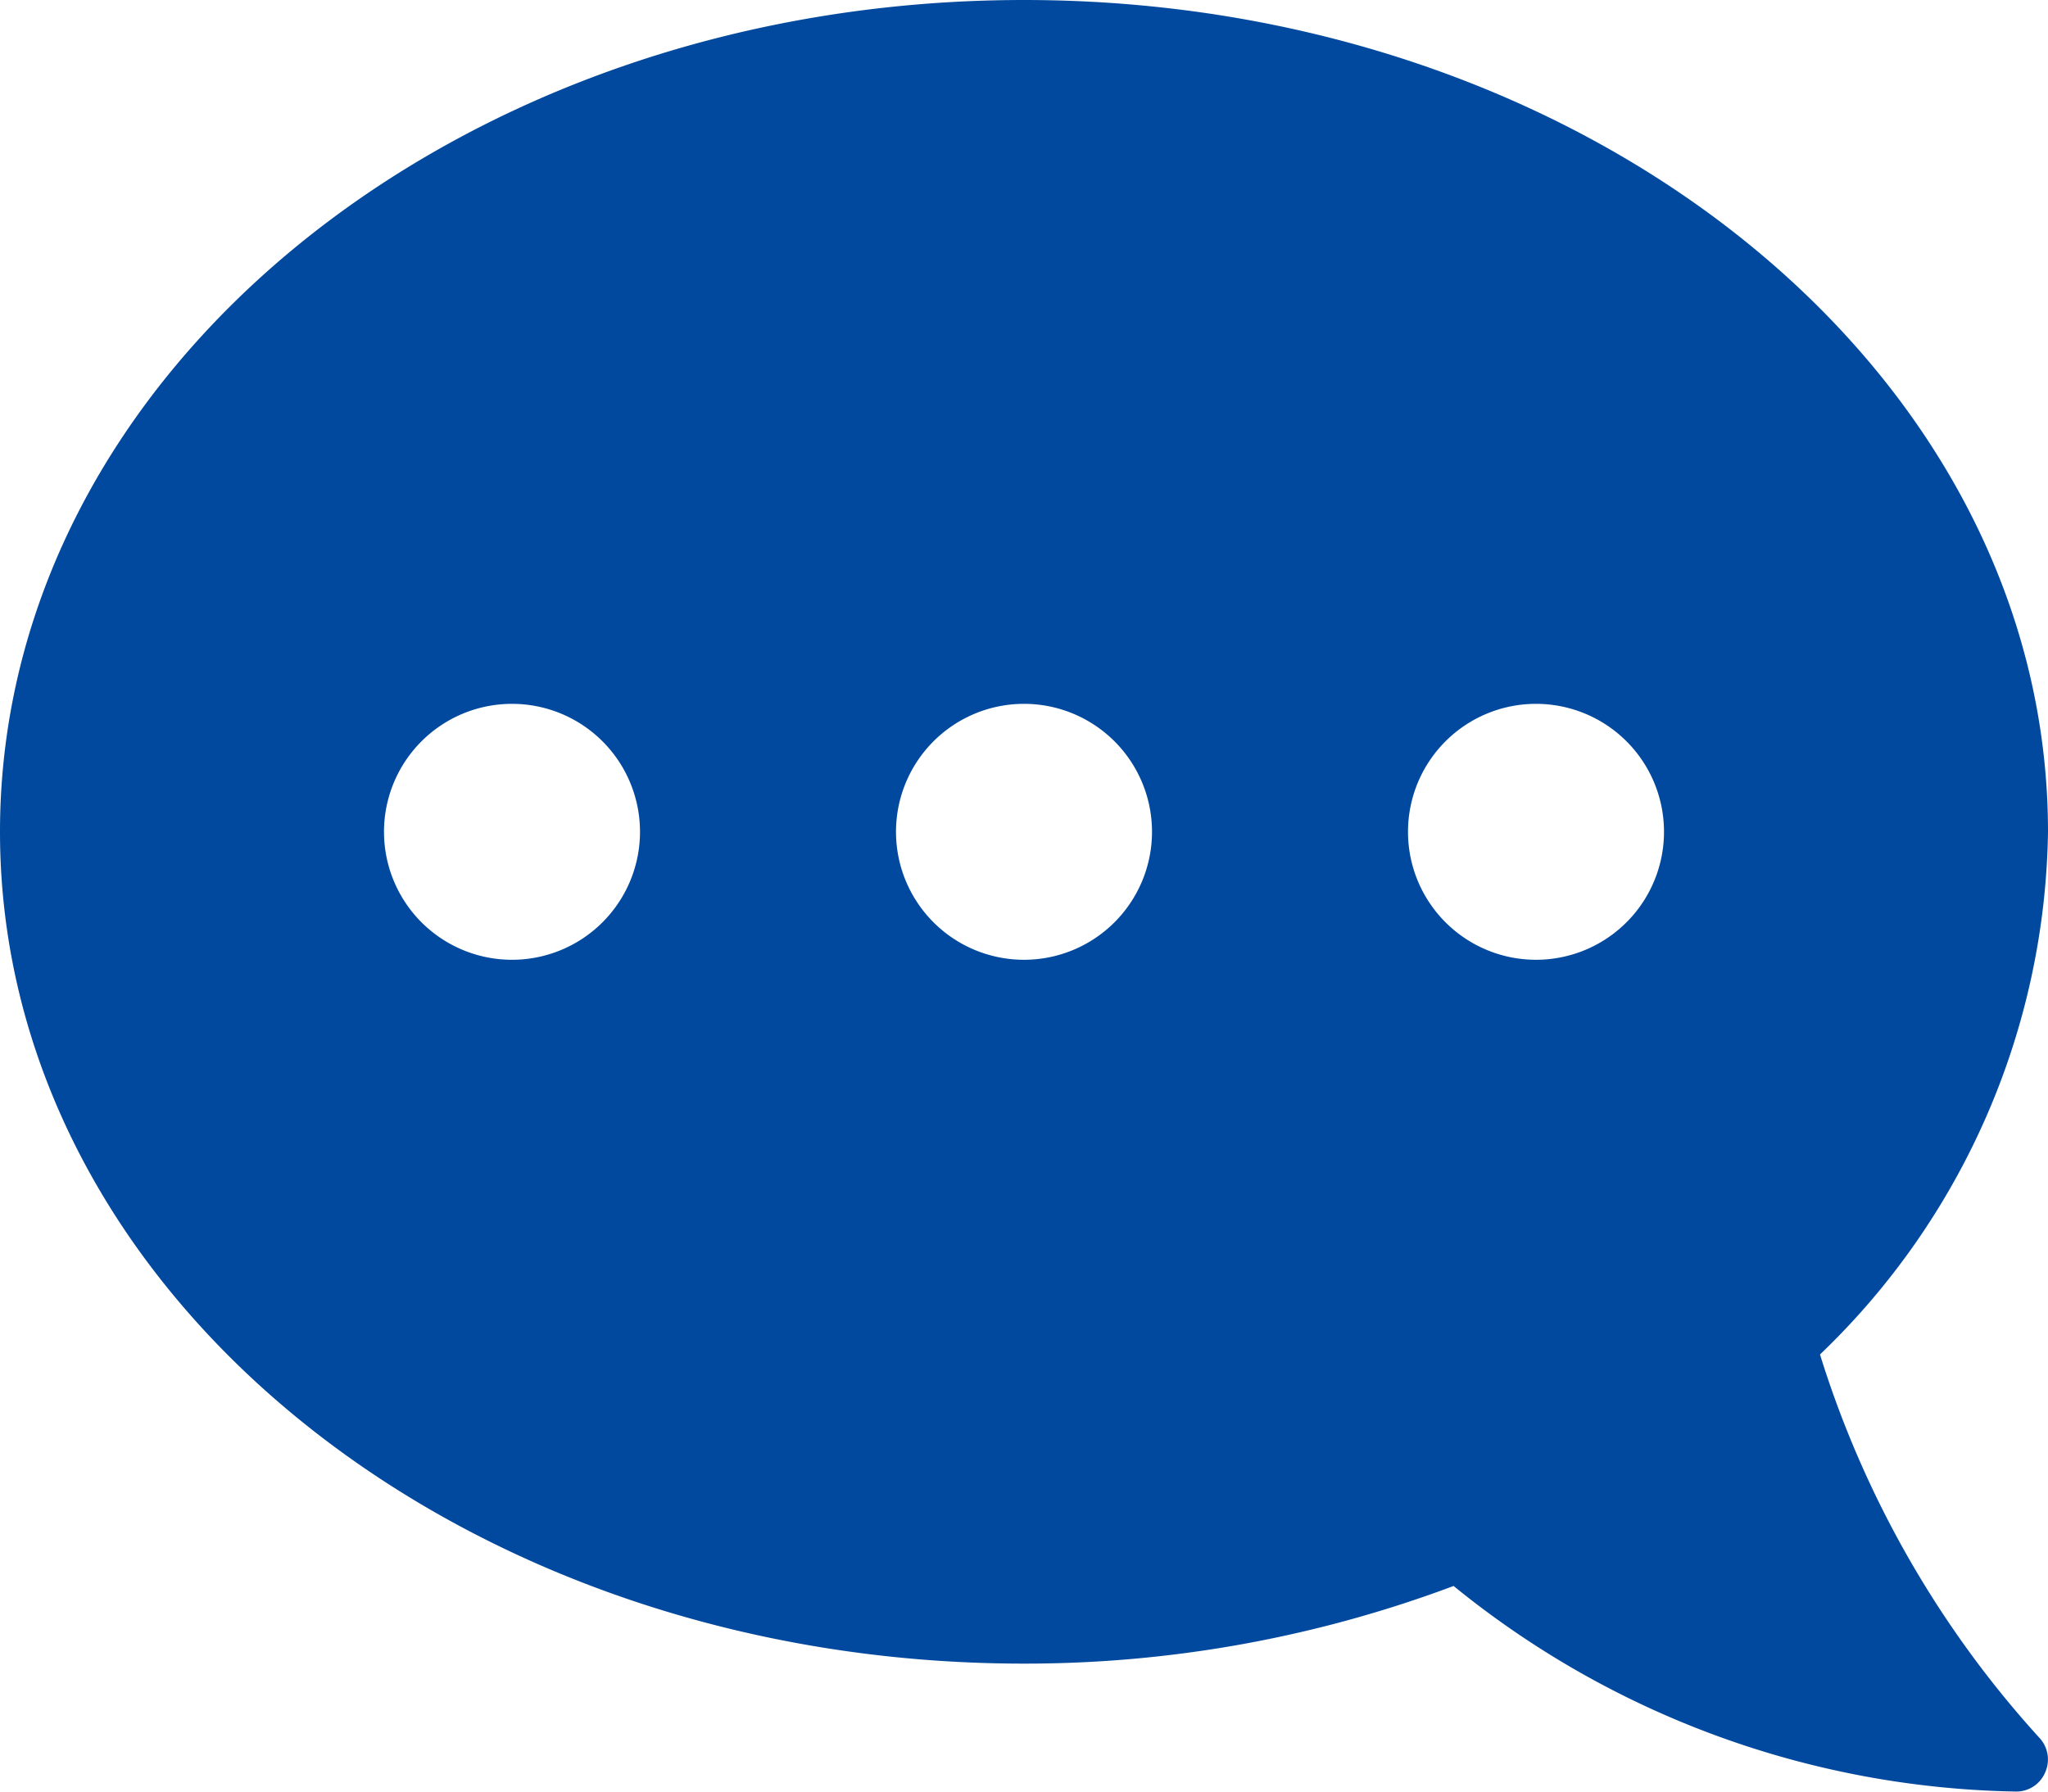
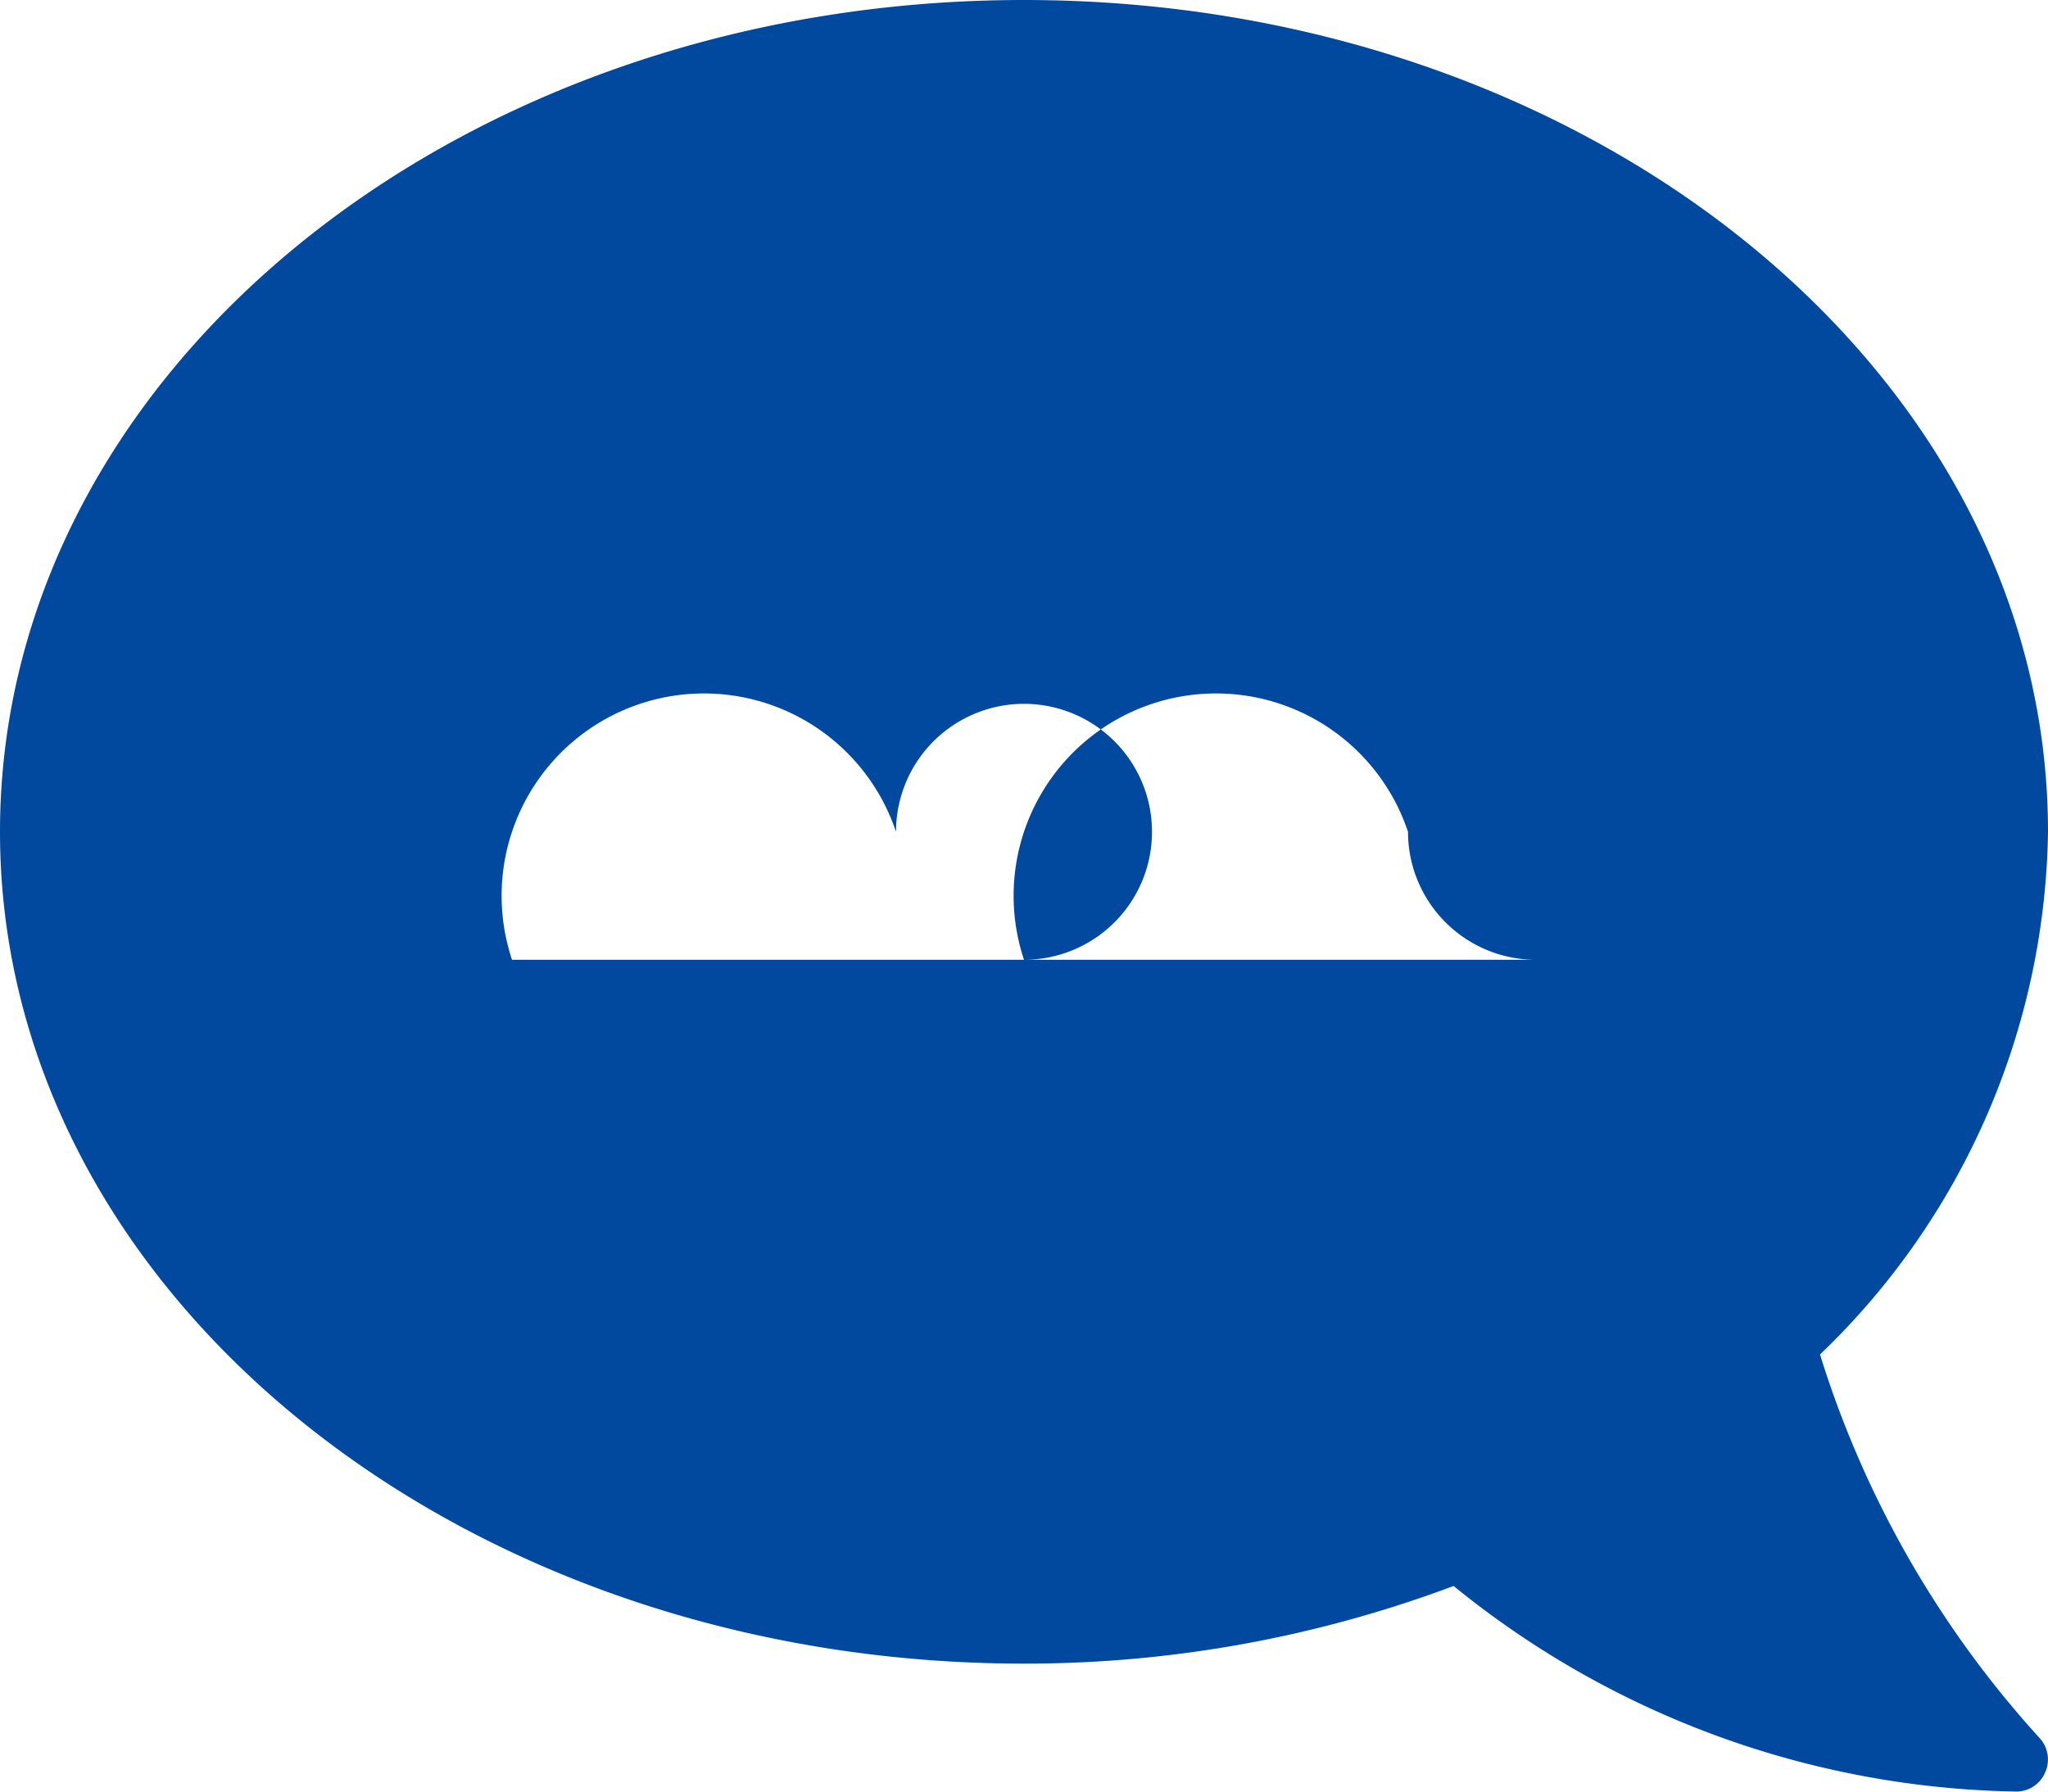
<svg xmlns="http://www.w3.org/2000/svg" width="42.72" height="37.38" viewBox="0 0 42.72 37.38">
-   <path id="吹き出し_" data-name="吹き出し６" d="M21.36,0c11.8,0,21.36,7.768,21.36,17.355A15.4,15.4,0,0,1,37.964,28.26a21.227,21.227,0,0,0,4.572,7.993.659.659,0,0,1,.125.726.651.651,0,0,1-.609.4,19.082,19.082,0,0,1-11.731-4.289A25.448,25.448,0,0,1,21.36,34.71C9.562,34.71,0,26.942,0,17.355S9.562,0,21.36,0ZM32.04,20.025a2.67,2.67,0,1,0-2.67-2.67A2.67,2.67,0,0,0,32.04,20.025Zm-10.68,0a2.67,2.67,0,1,0-2.67-2.67A2.67,2.67,0,0,0,21.36,20.025Zm-10.68,0a2.67,2.67,0,1,0-2.67-2.67A2.67,2.67,0,0,0,10.68,20.025Z" fill="#01499e" />
+   <path id="吹き出し_" data-name="吹き出し６" d="M21.36,0c11.8,0,21.36,7.768,21.36,17.355A15.4,15.4,0,0,1,37.964,28.26a21.227,21.227,0,0,0,4.572,7.993.659.659,0,0,1,.125.726.651.651,0,0,1-.609.4,19.082,19.082,0,0,1-11.731-4.289A25.448,25.448,0,0,1,21.36,34.71C9.562,34.71,0,26.942,0,17.355S9.562,0,21.36,0ZM32.04,20.025a2.67,2.67,0,1,0-2.67-2.67A2.67,2.67,0,0,0,32.04,20.025Za2.67,2.67,0,1,0-2.67-2.67A2.67,2.67,0,0,0,21.36,20.025Zm-10.68,0a2.67,2.67,0,1,0-2.67-2.67A2.67,2.67,0,0,0,10.68,20.025Z" fill="#01499e" />
</svg>